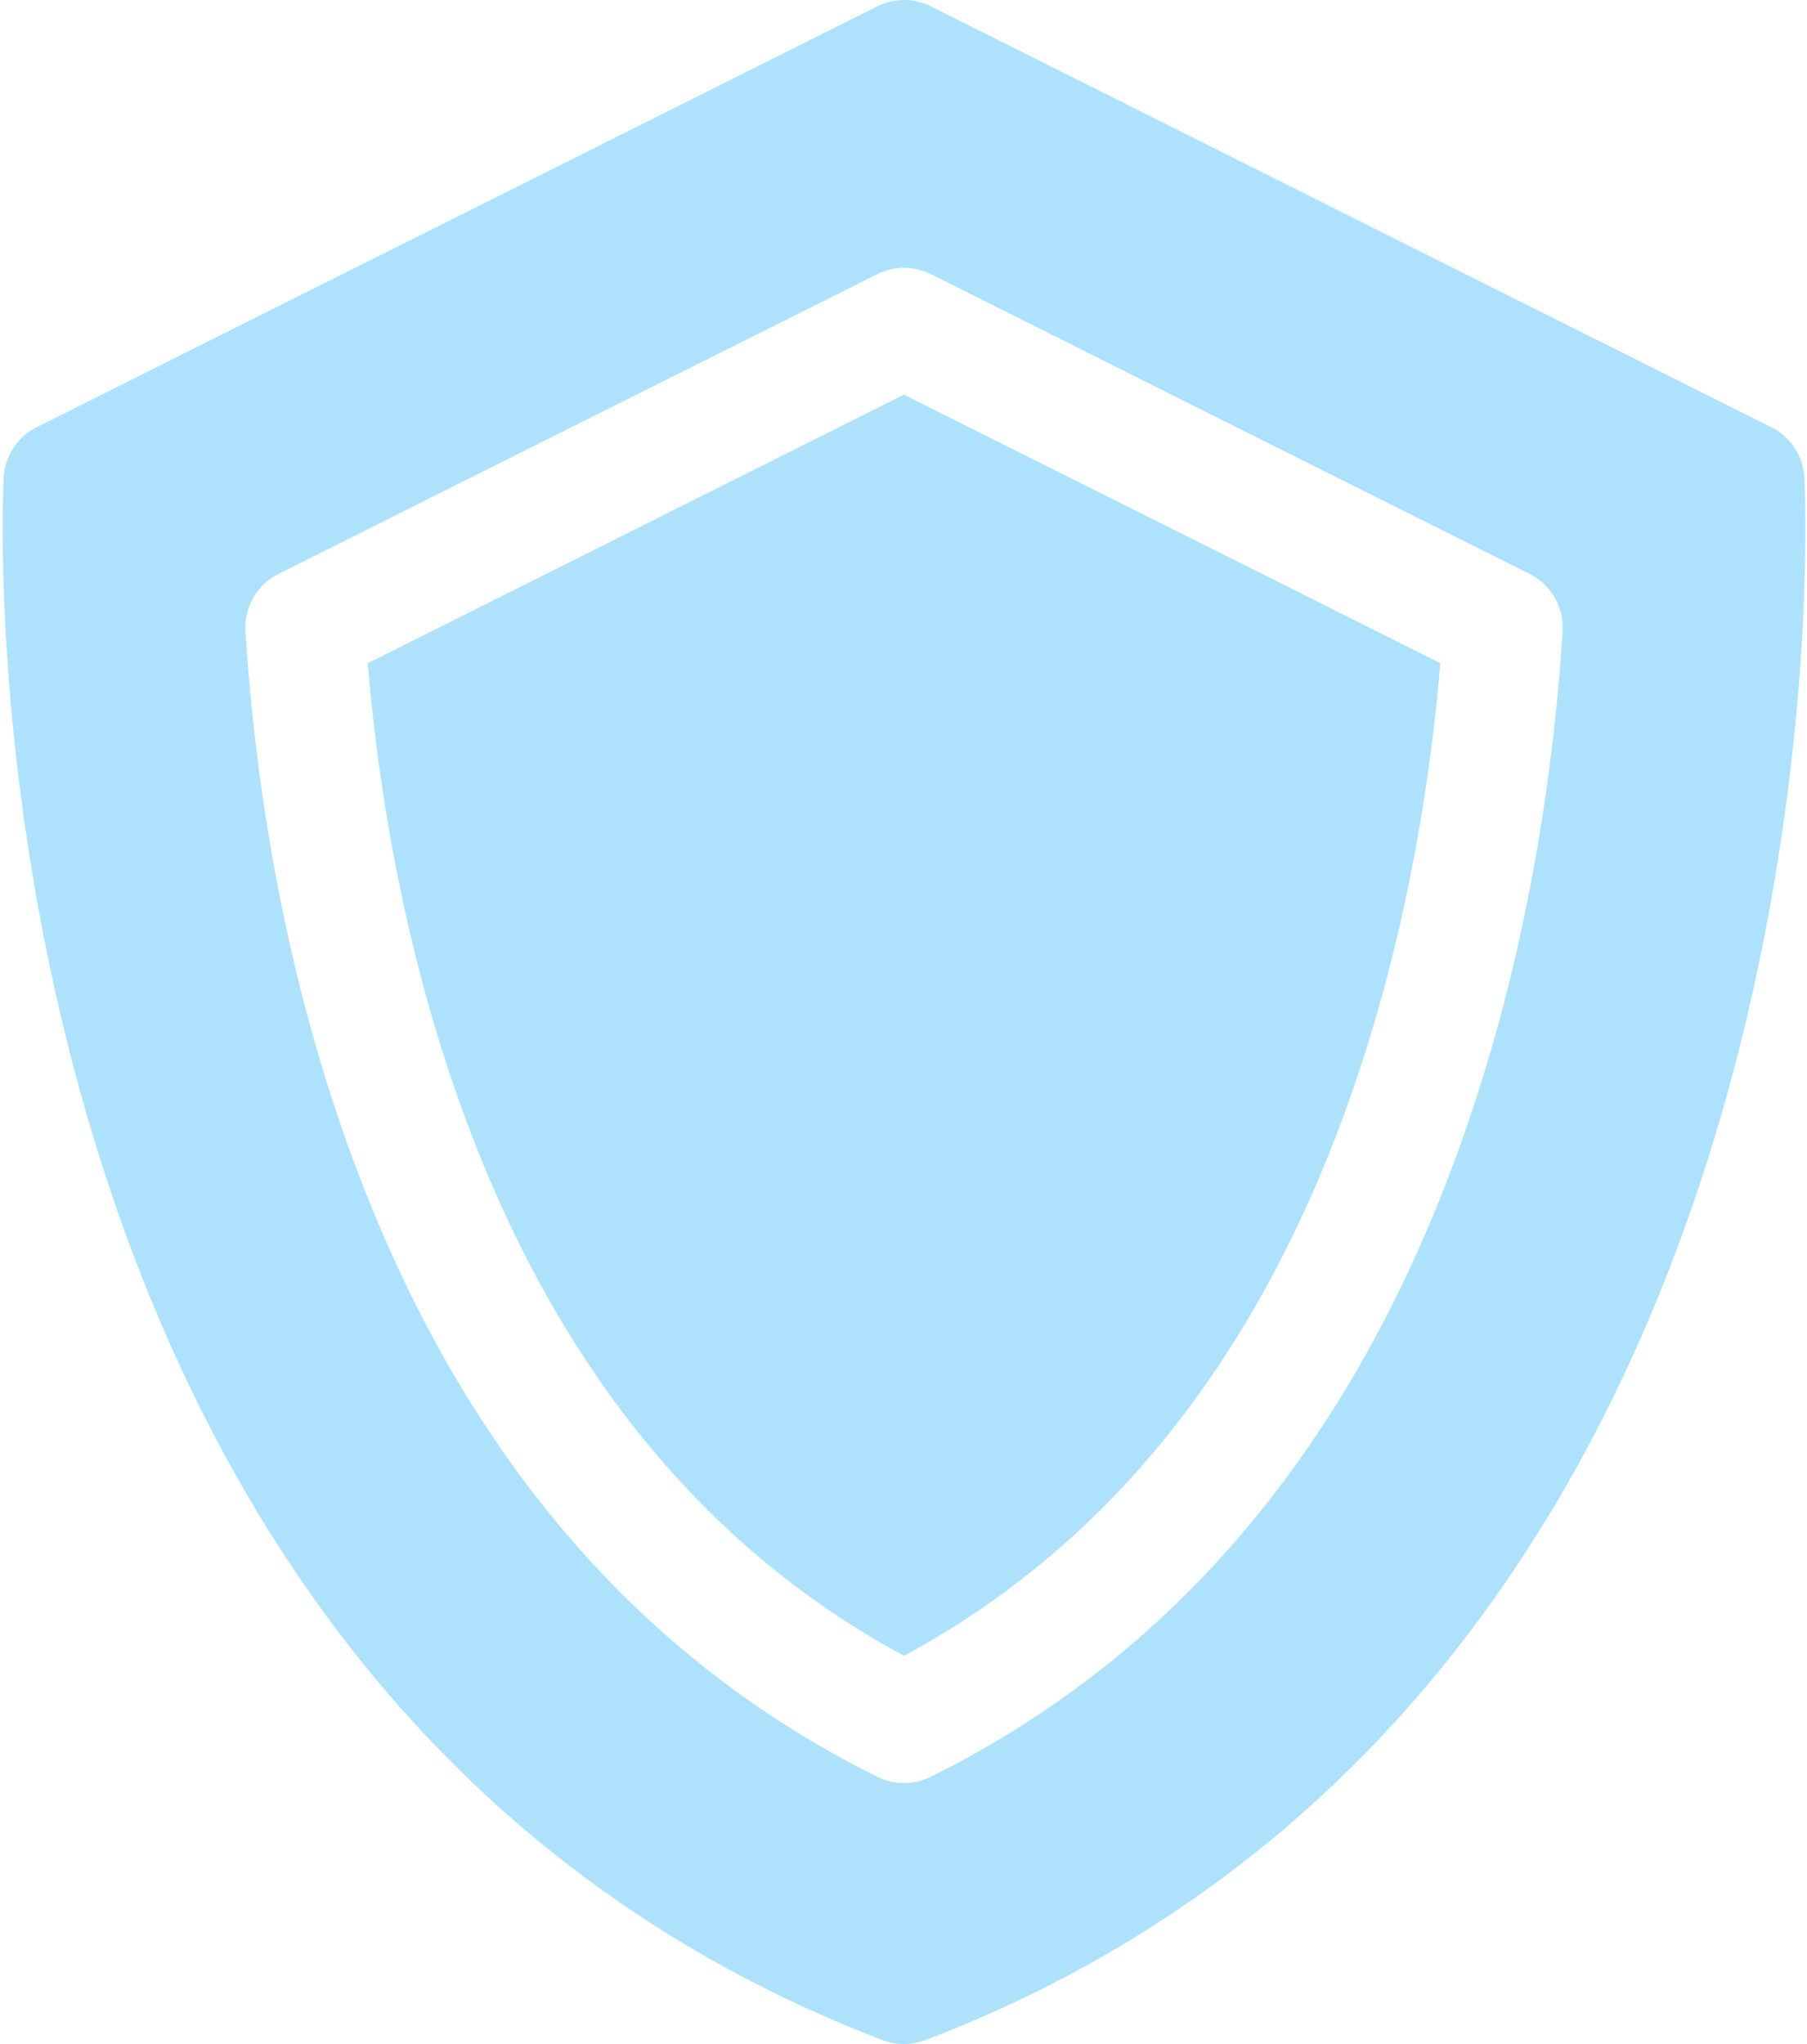
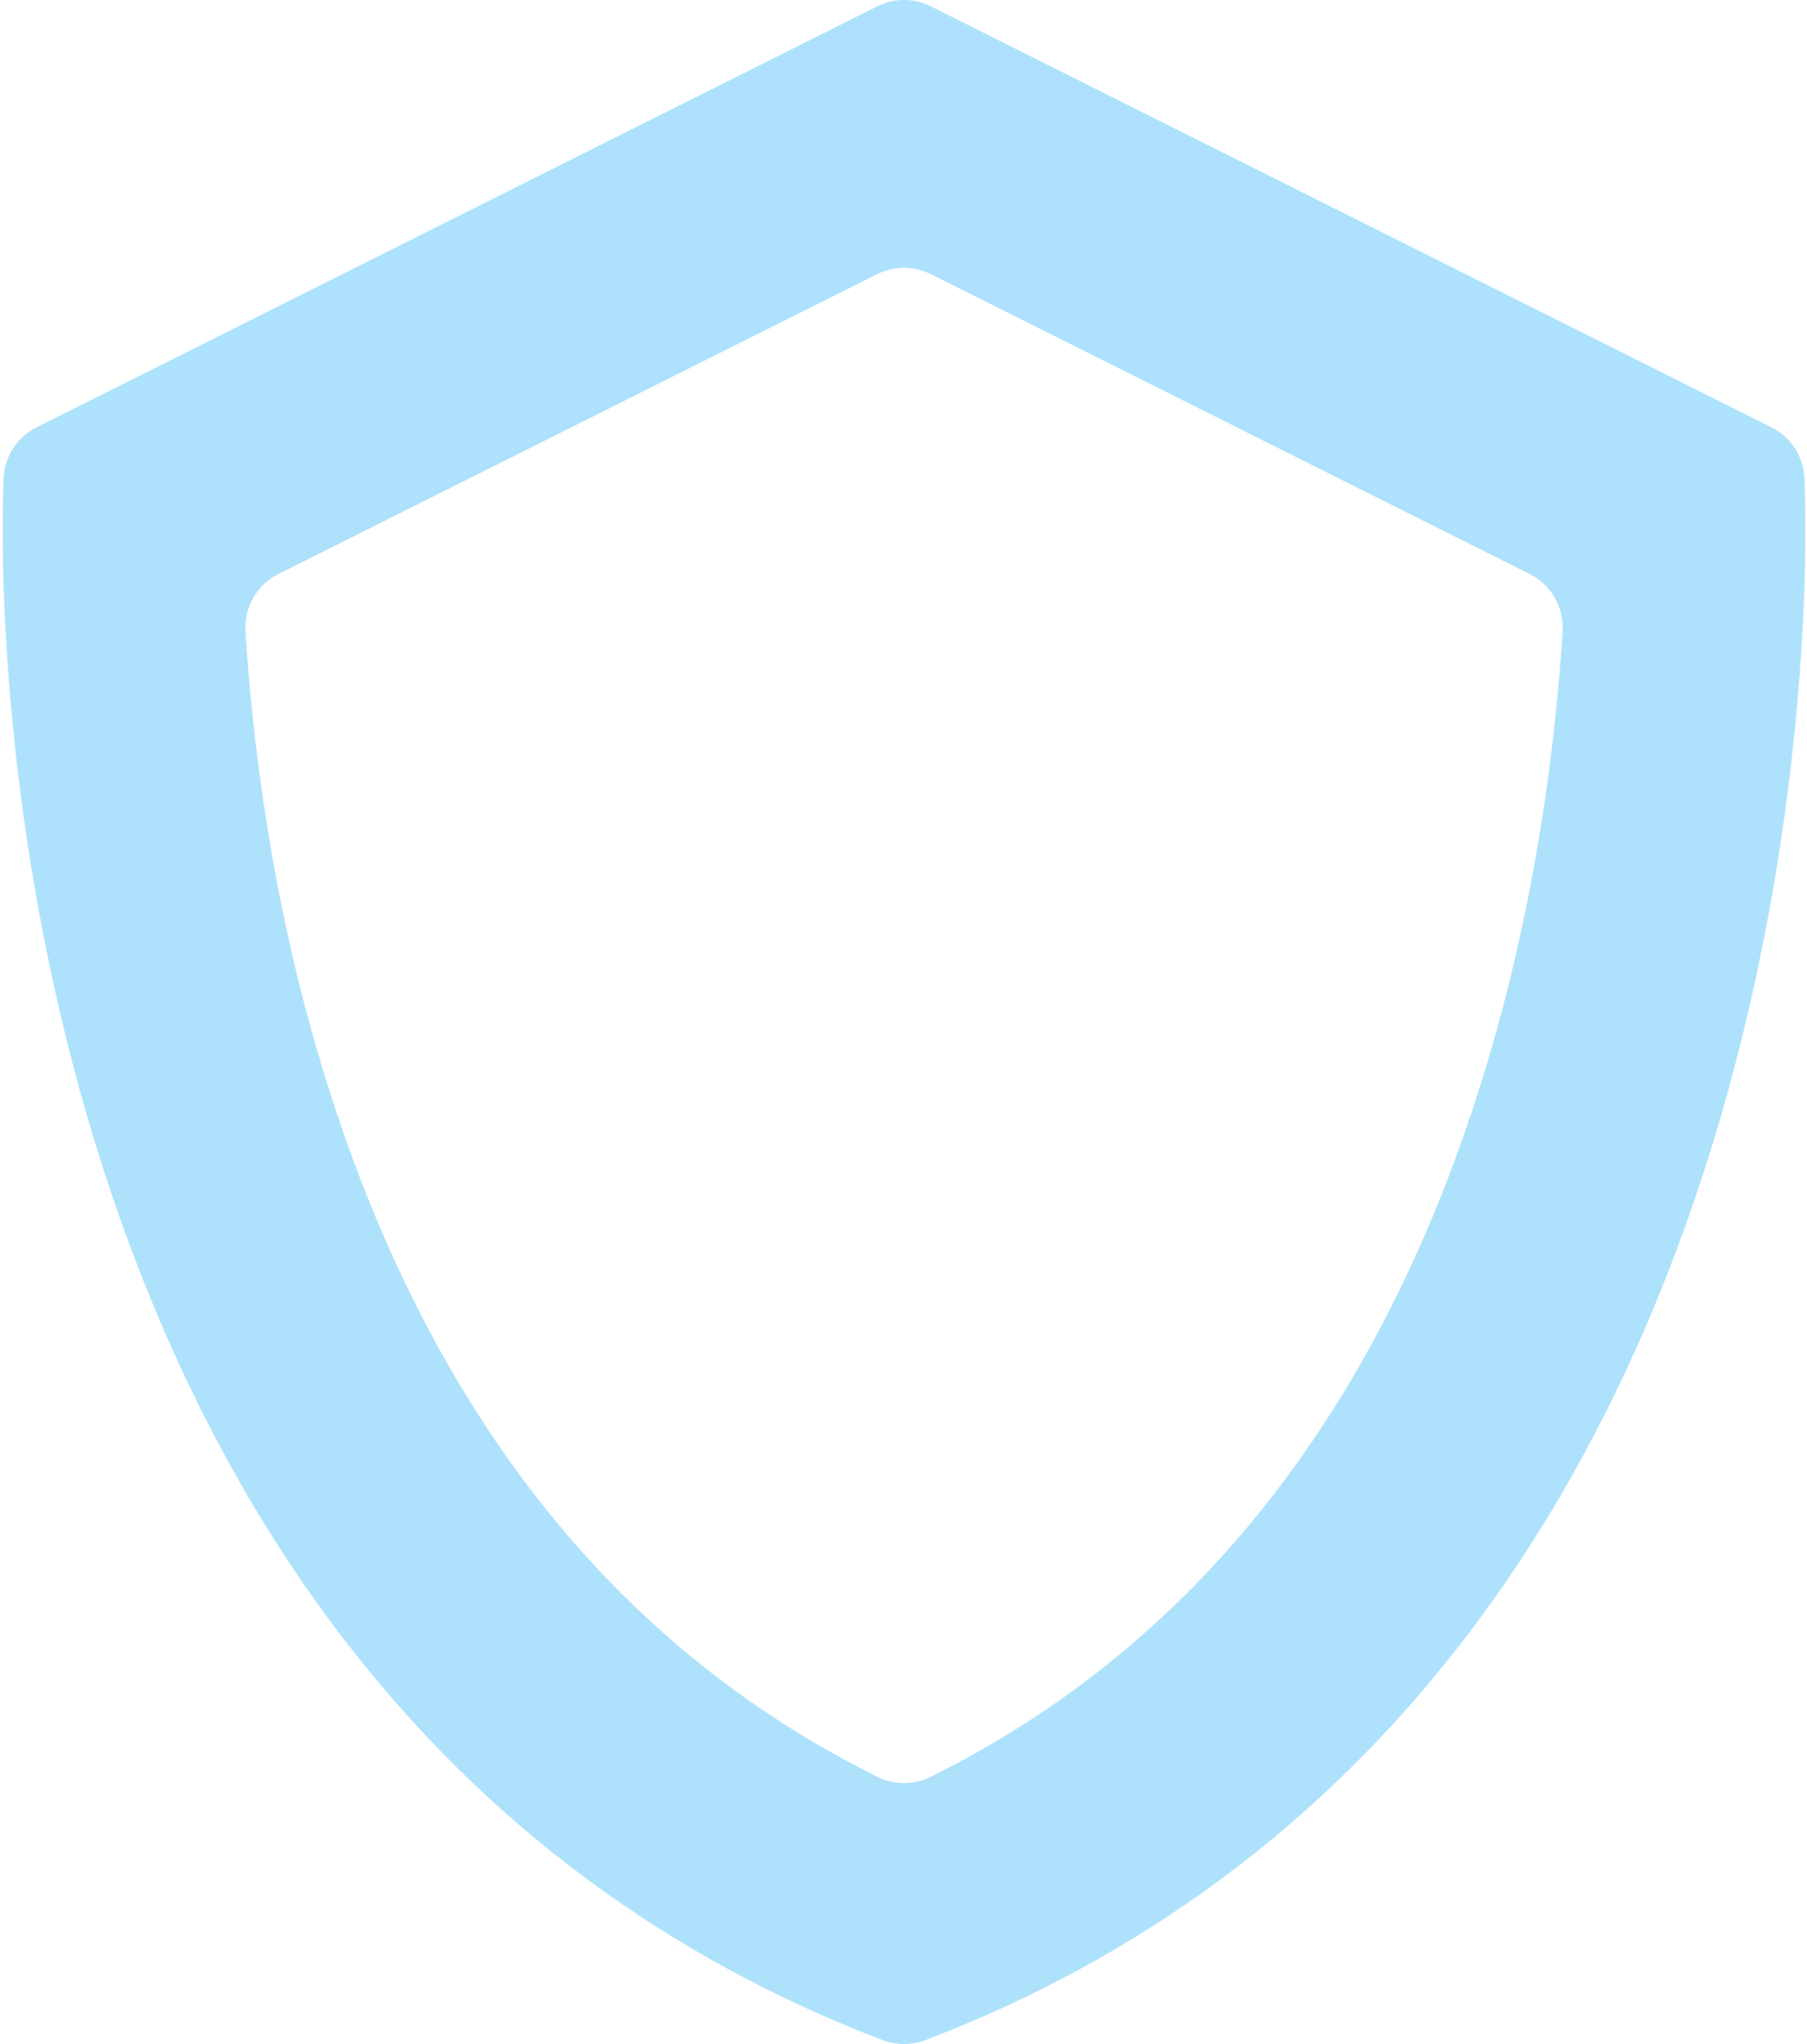
<svg xmlns="http://www.w3.org/2000/svg" width="428" height="484" viewBox="0 0 428 484" fill="none">
-   <path d="M87.094 157.031C89.005 179.92 93.394 211.273 103.325 244.194C124.415 314.105 161.674 363.816 214.123 392.066C266.571 363.816 303.83 314.105 324.92 244.194C334.85 211.276 339.238 179.922 341.152 157.031L214.123 93.445L87.094 157.031Z" fill="#AEE2FC" />
  <path d="M427.389 113.114C427.125 108.015 424.141 103.452 419.579 101.169L220.459 1.497C216.471 -0.499 211.779 -0.499 207.791 1.497L8.671 101.169C4.109 103.452 1.125 108.015 0.861 113.114C0.71 116.016 -2.565 185.116 20.948 265.342C34.861 312.81 55.325 354.269 81.772 388.568C115.099 431.789 157.934 463.585 209.087 483.074C210.711 483.691 212.417 484 214.125 484C215.833 484 217.539 483.691 219.163 483.074C270.316 463.586 313.151 431.789 346.478 388.568C372.925 354.269 393.389 312.809 407.302 265.342C430.815 185.116 427.54 116.016 427.389 113.114ZM220.402 420.732C218.424 421.711 216.274 422.201 214.125 422.201C211.976 422.201 209.825 421.711 207.848 420.732C144.779 389.514 100.489 332.876 76.211 252.394C64.068 212.14 59.684 174.208 58.144 149.477C57.79 143.798 60.863 138.458 65.947 135.913L207.792 64.911C211.779 62.917 216.472 62.916 220.46 64.911L362.306 135.913C367.39 138.457 370.463 143.799 370.108 149.478C368.568 174.211 364.184 212.144 352.041 252.394C327.761 332.876 283.471 389.513 220.402 420.732Z" fill="#AEE2FC" />
</svg>